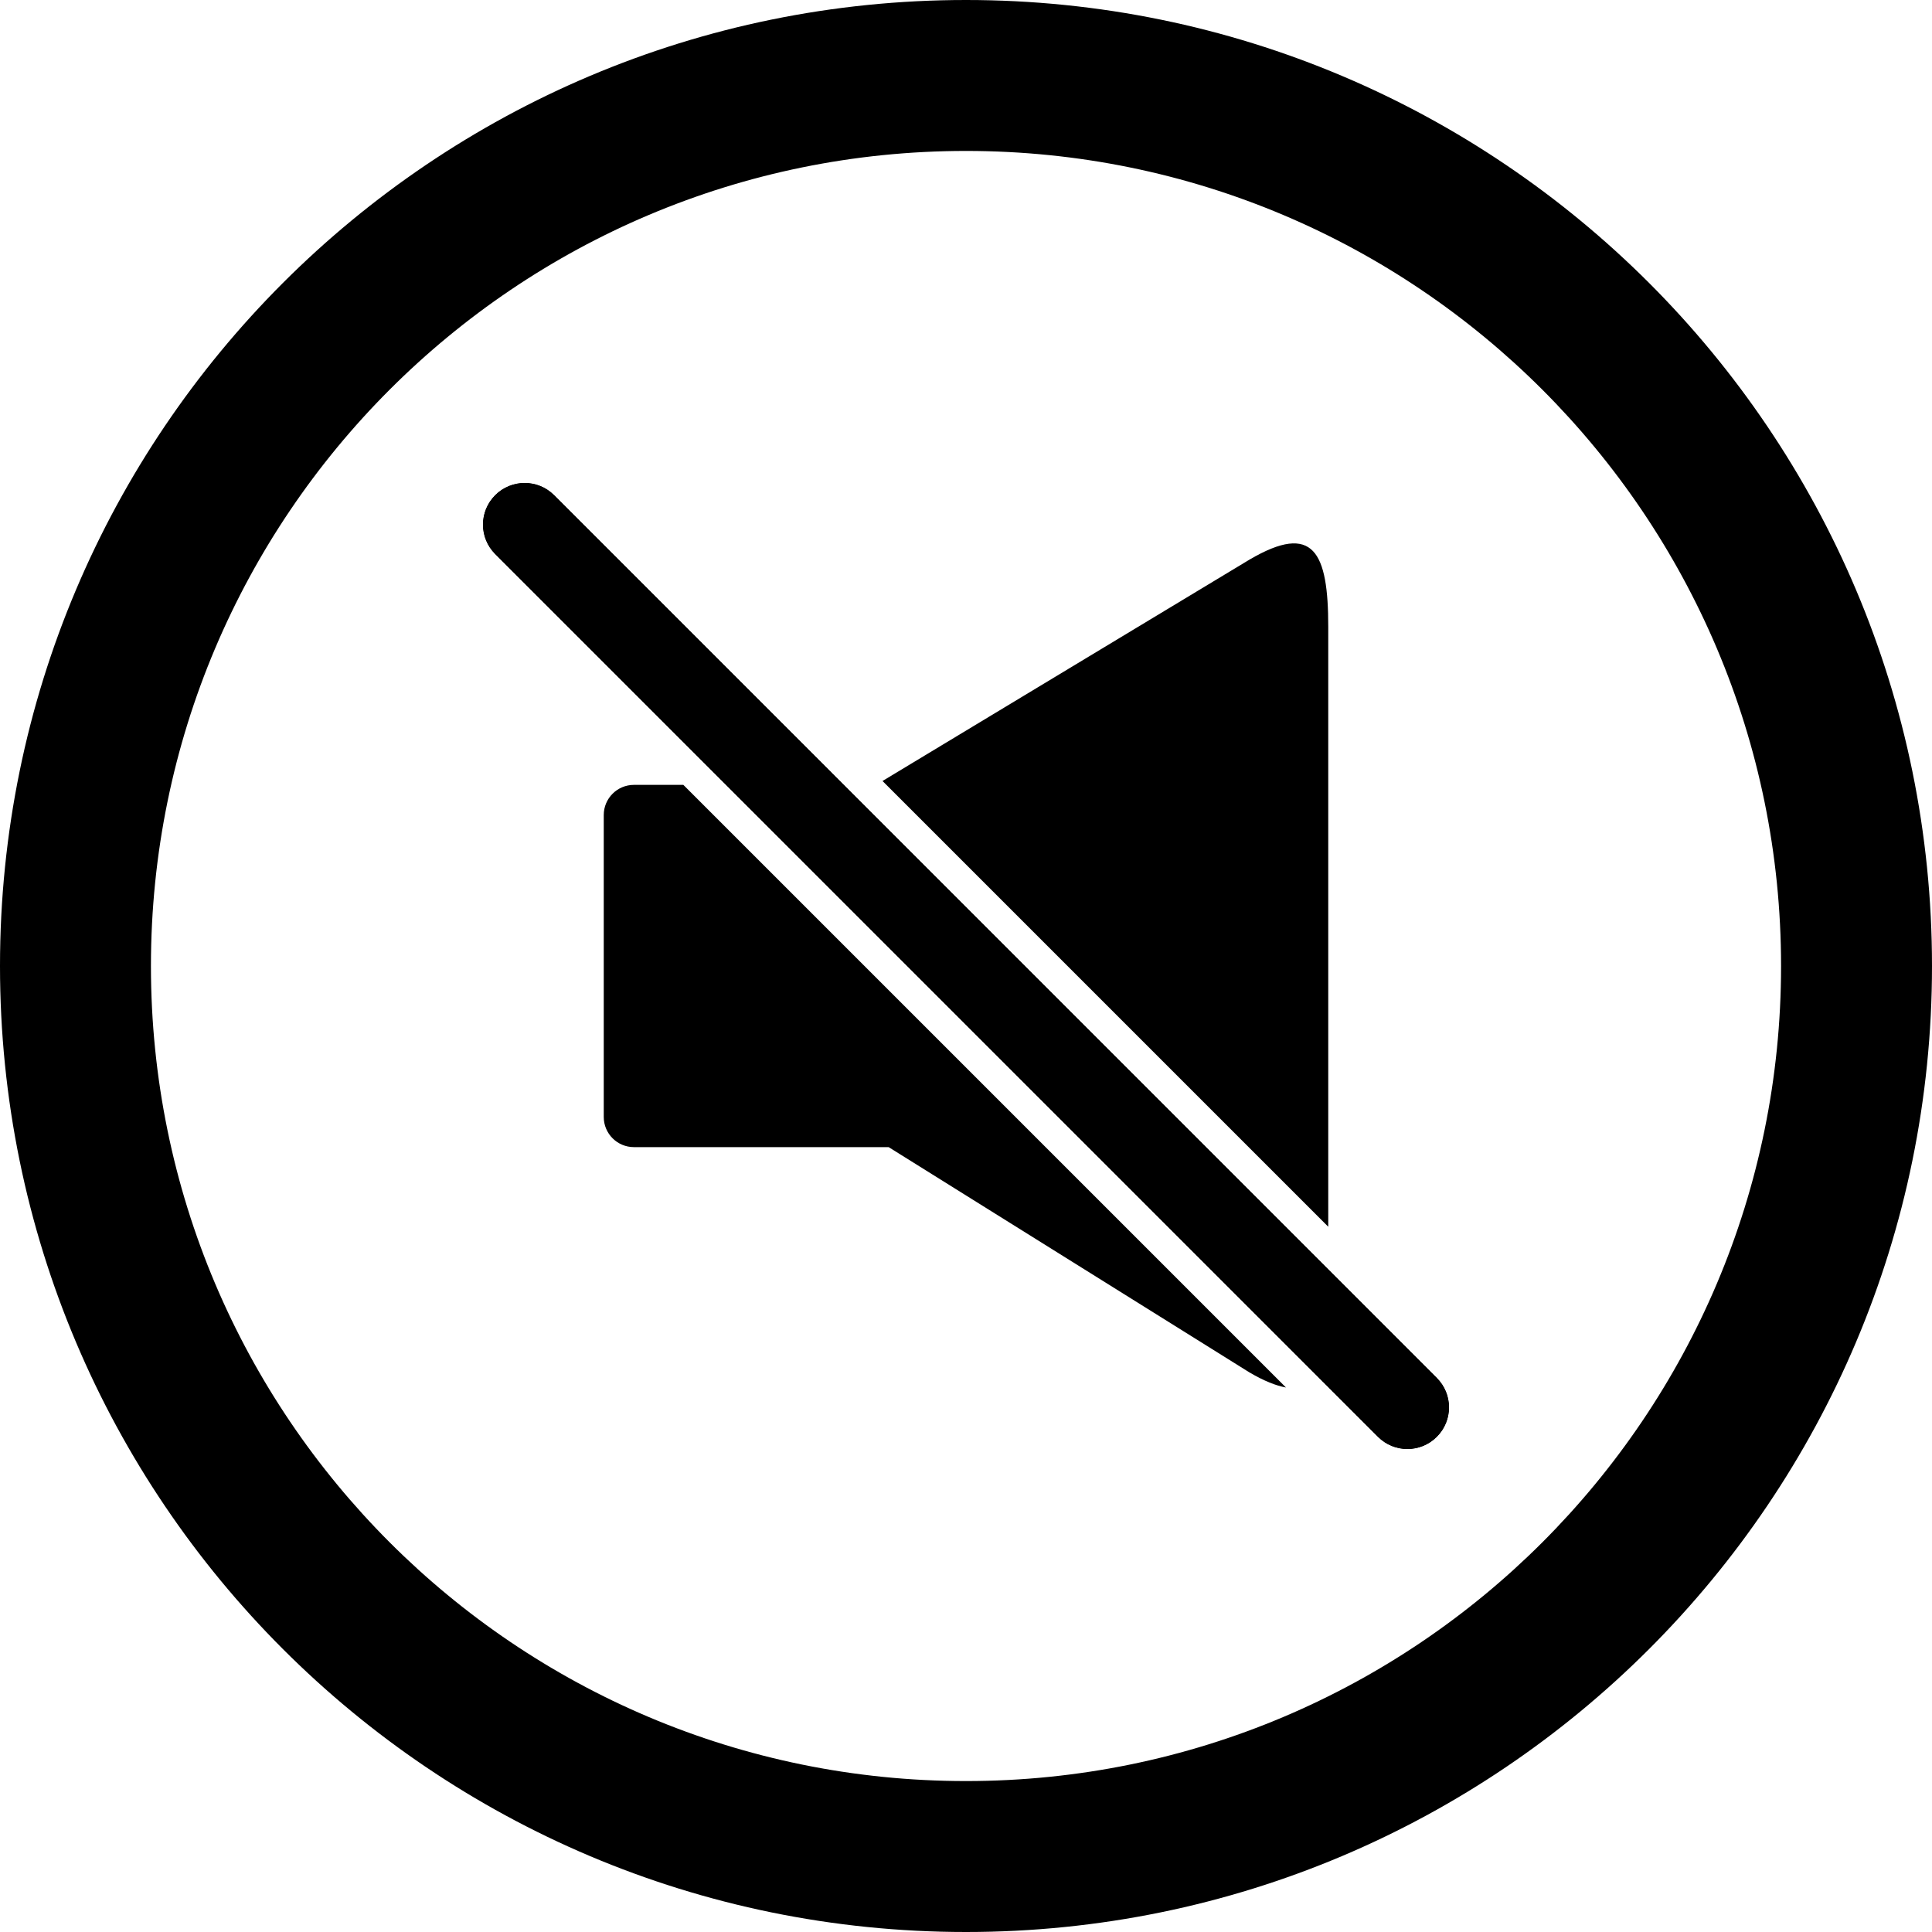
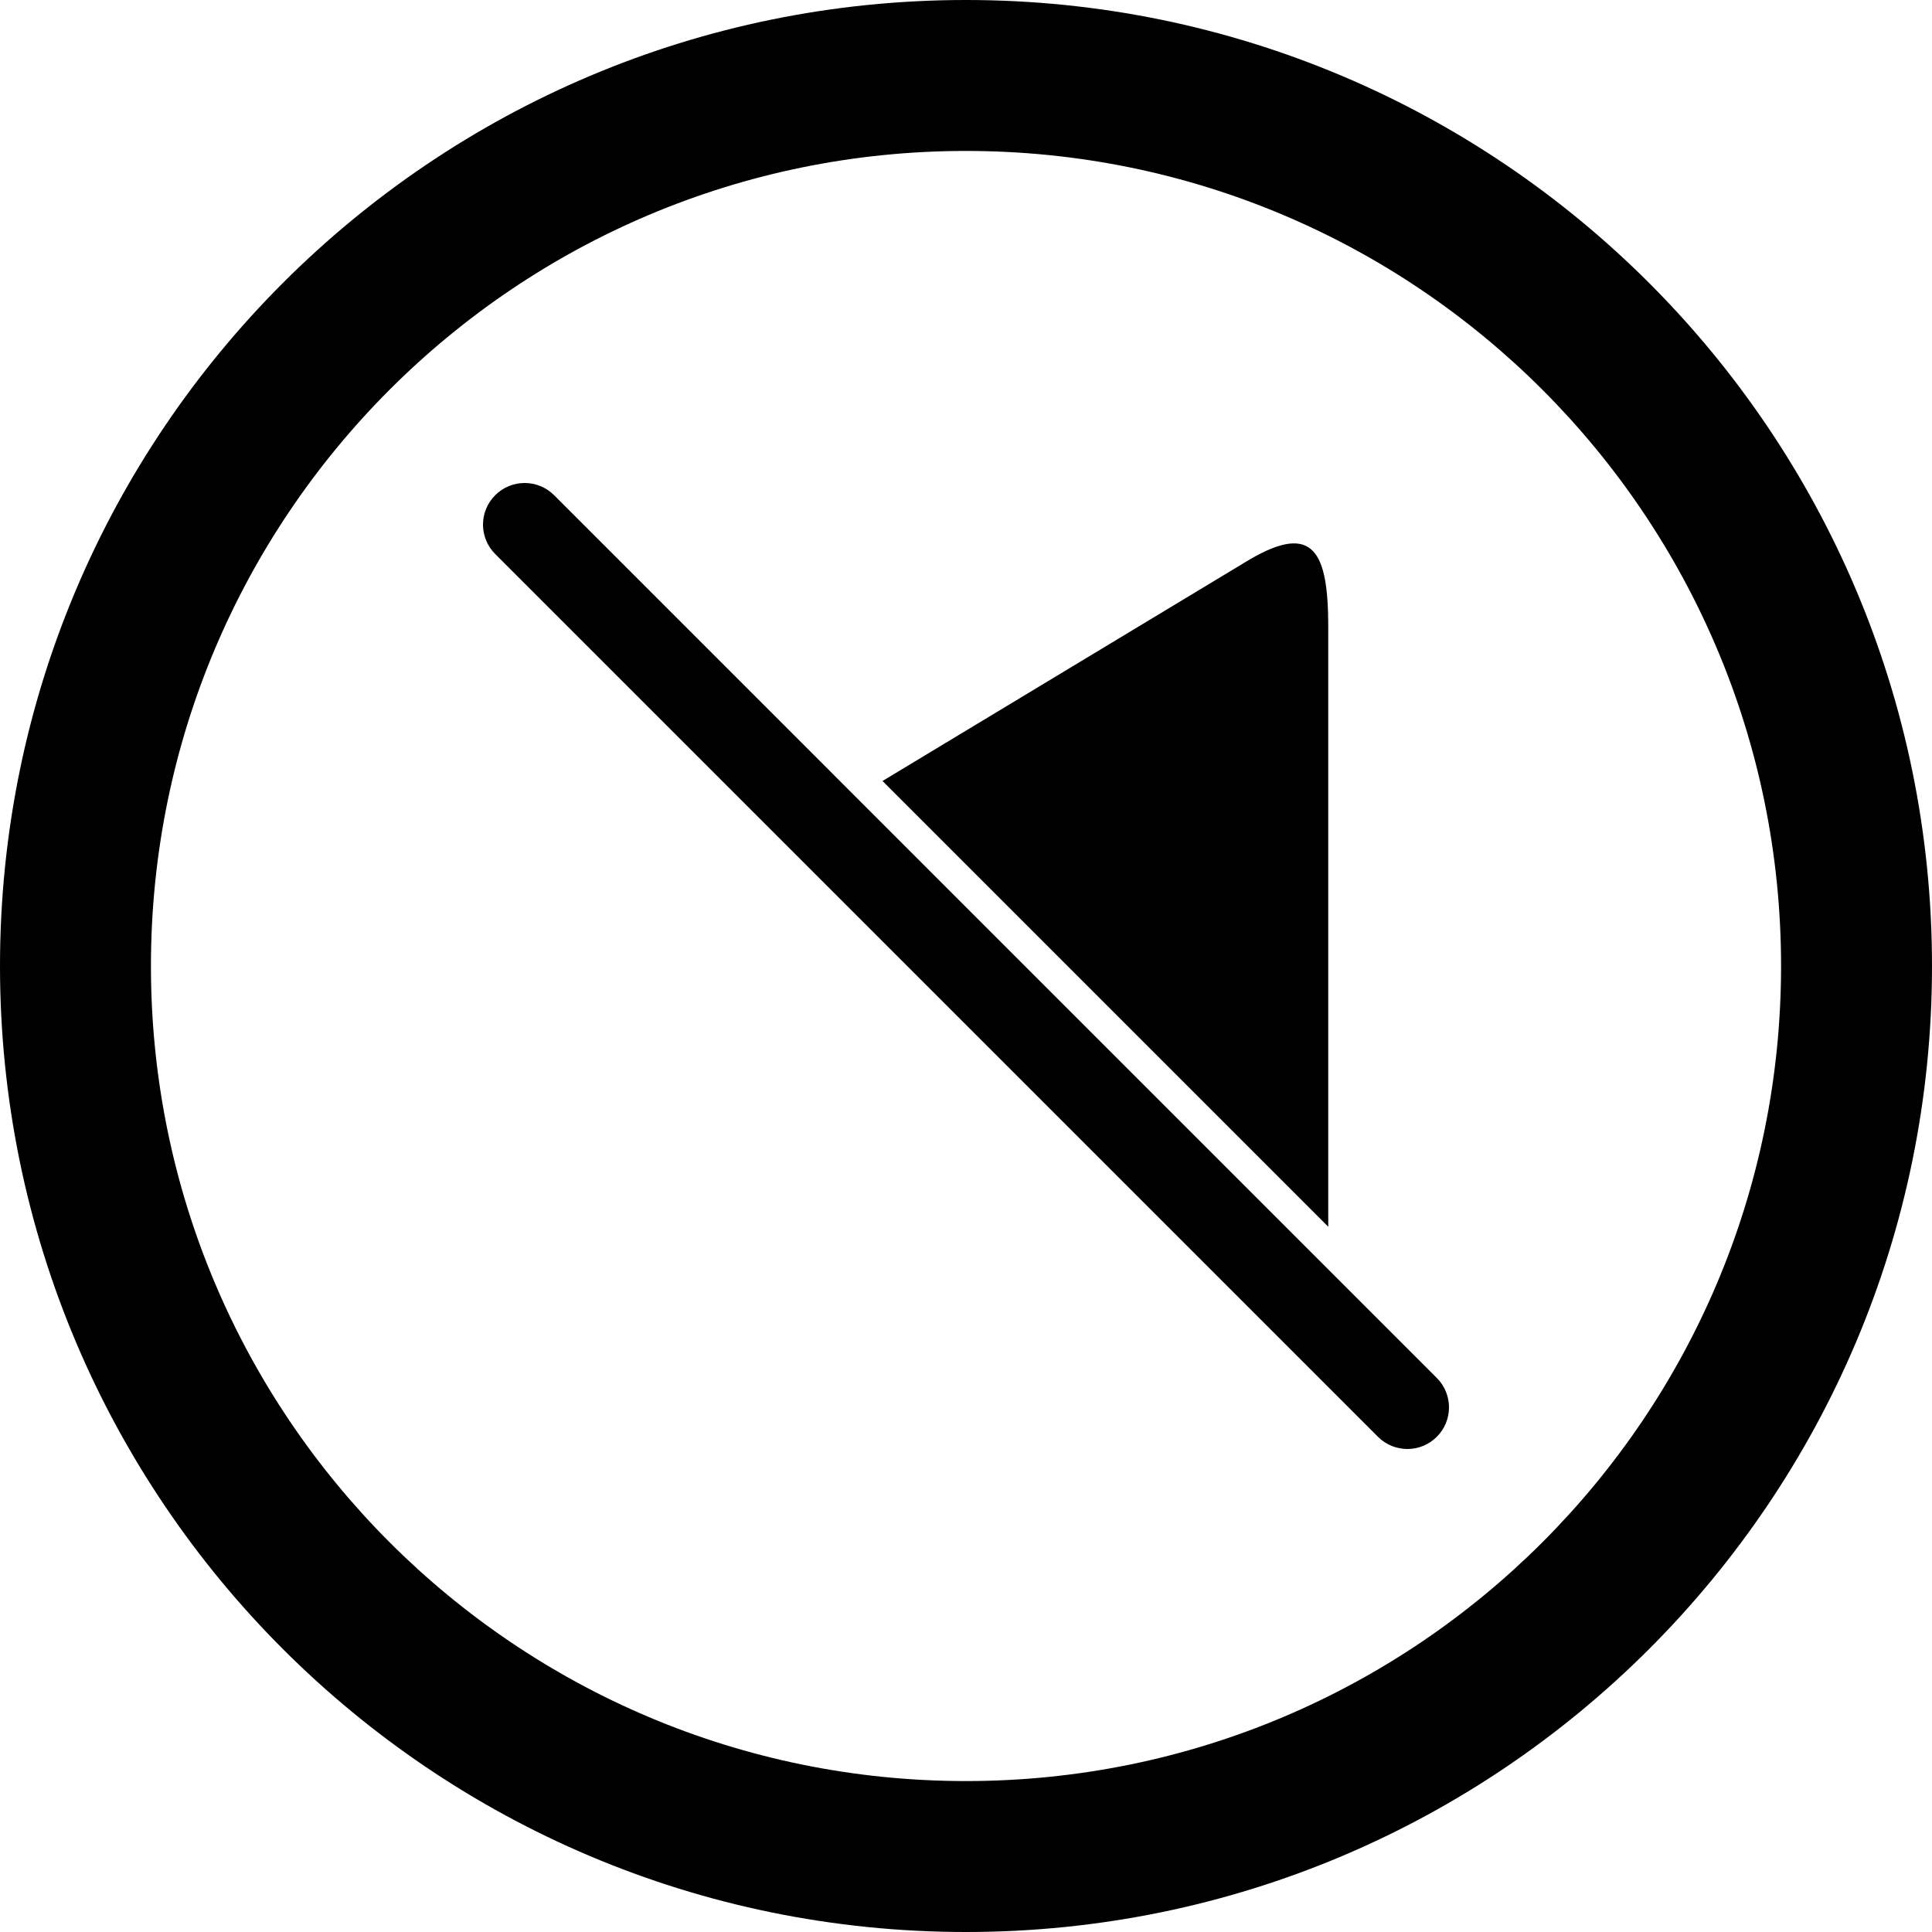
<svg xmlns="http://www.w3.org/2000/svg" fill="#000000" version="1.1" id="Layer_1" width="800px" height="800px" viewBox="0 0 512 512" enable-background="new 0 0 512 512" xml:space="preserve">
  <g>
    <path d="M256,0C114.609,0,0,114.609,0,256s114.609,256,256,256s256-114.609,256-256S397.391,0,256,0z M256,472   c-119.297,0-216-96.703-216-216S136.703,40,256,40s216,96.703,216,216S375.297,472,256,472z" />
    <path d="M380.766,365.172L146.844,131.234c-4.312-4.312-11.297-4.312-15.609,0s-4.312,11.266,0,15.594l233.938,233.938   c4.312,4.312,11.297,4.312,15.594,0C385.078,376.469,385.078,369.484,380.766,365.172z" />
    <g>
      <path d="M352,325.094V166.109c0-19.75-3.828-27.797-20.859-17.812l-97.266,58.672L352,325.094z" />
-       <path d="M181.094,208H168c-4.422,0-8,3.578-8,8v80c0,4.422,3.578,8,8,8h67.5l95.641,59.719c3.891,2.281,7.031,3.5,9.656,3.984    L181.094,208z" />
    </g>
-     <path d="M380.766,365.172L146.844,131.234c-4.312-4.312-11.297-4.312-15.609,0s-4.312,11.266,0,15.594l233.938,233.938   c4.312,4.312,11.297,4.312,15.594,0C385.078,376.469,385.078,369.484,380.766,365.172z" />
  </g>
</svg>